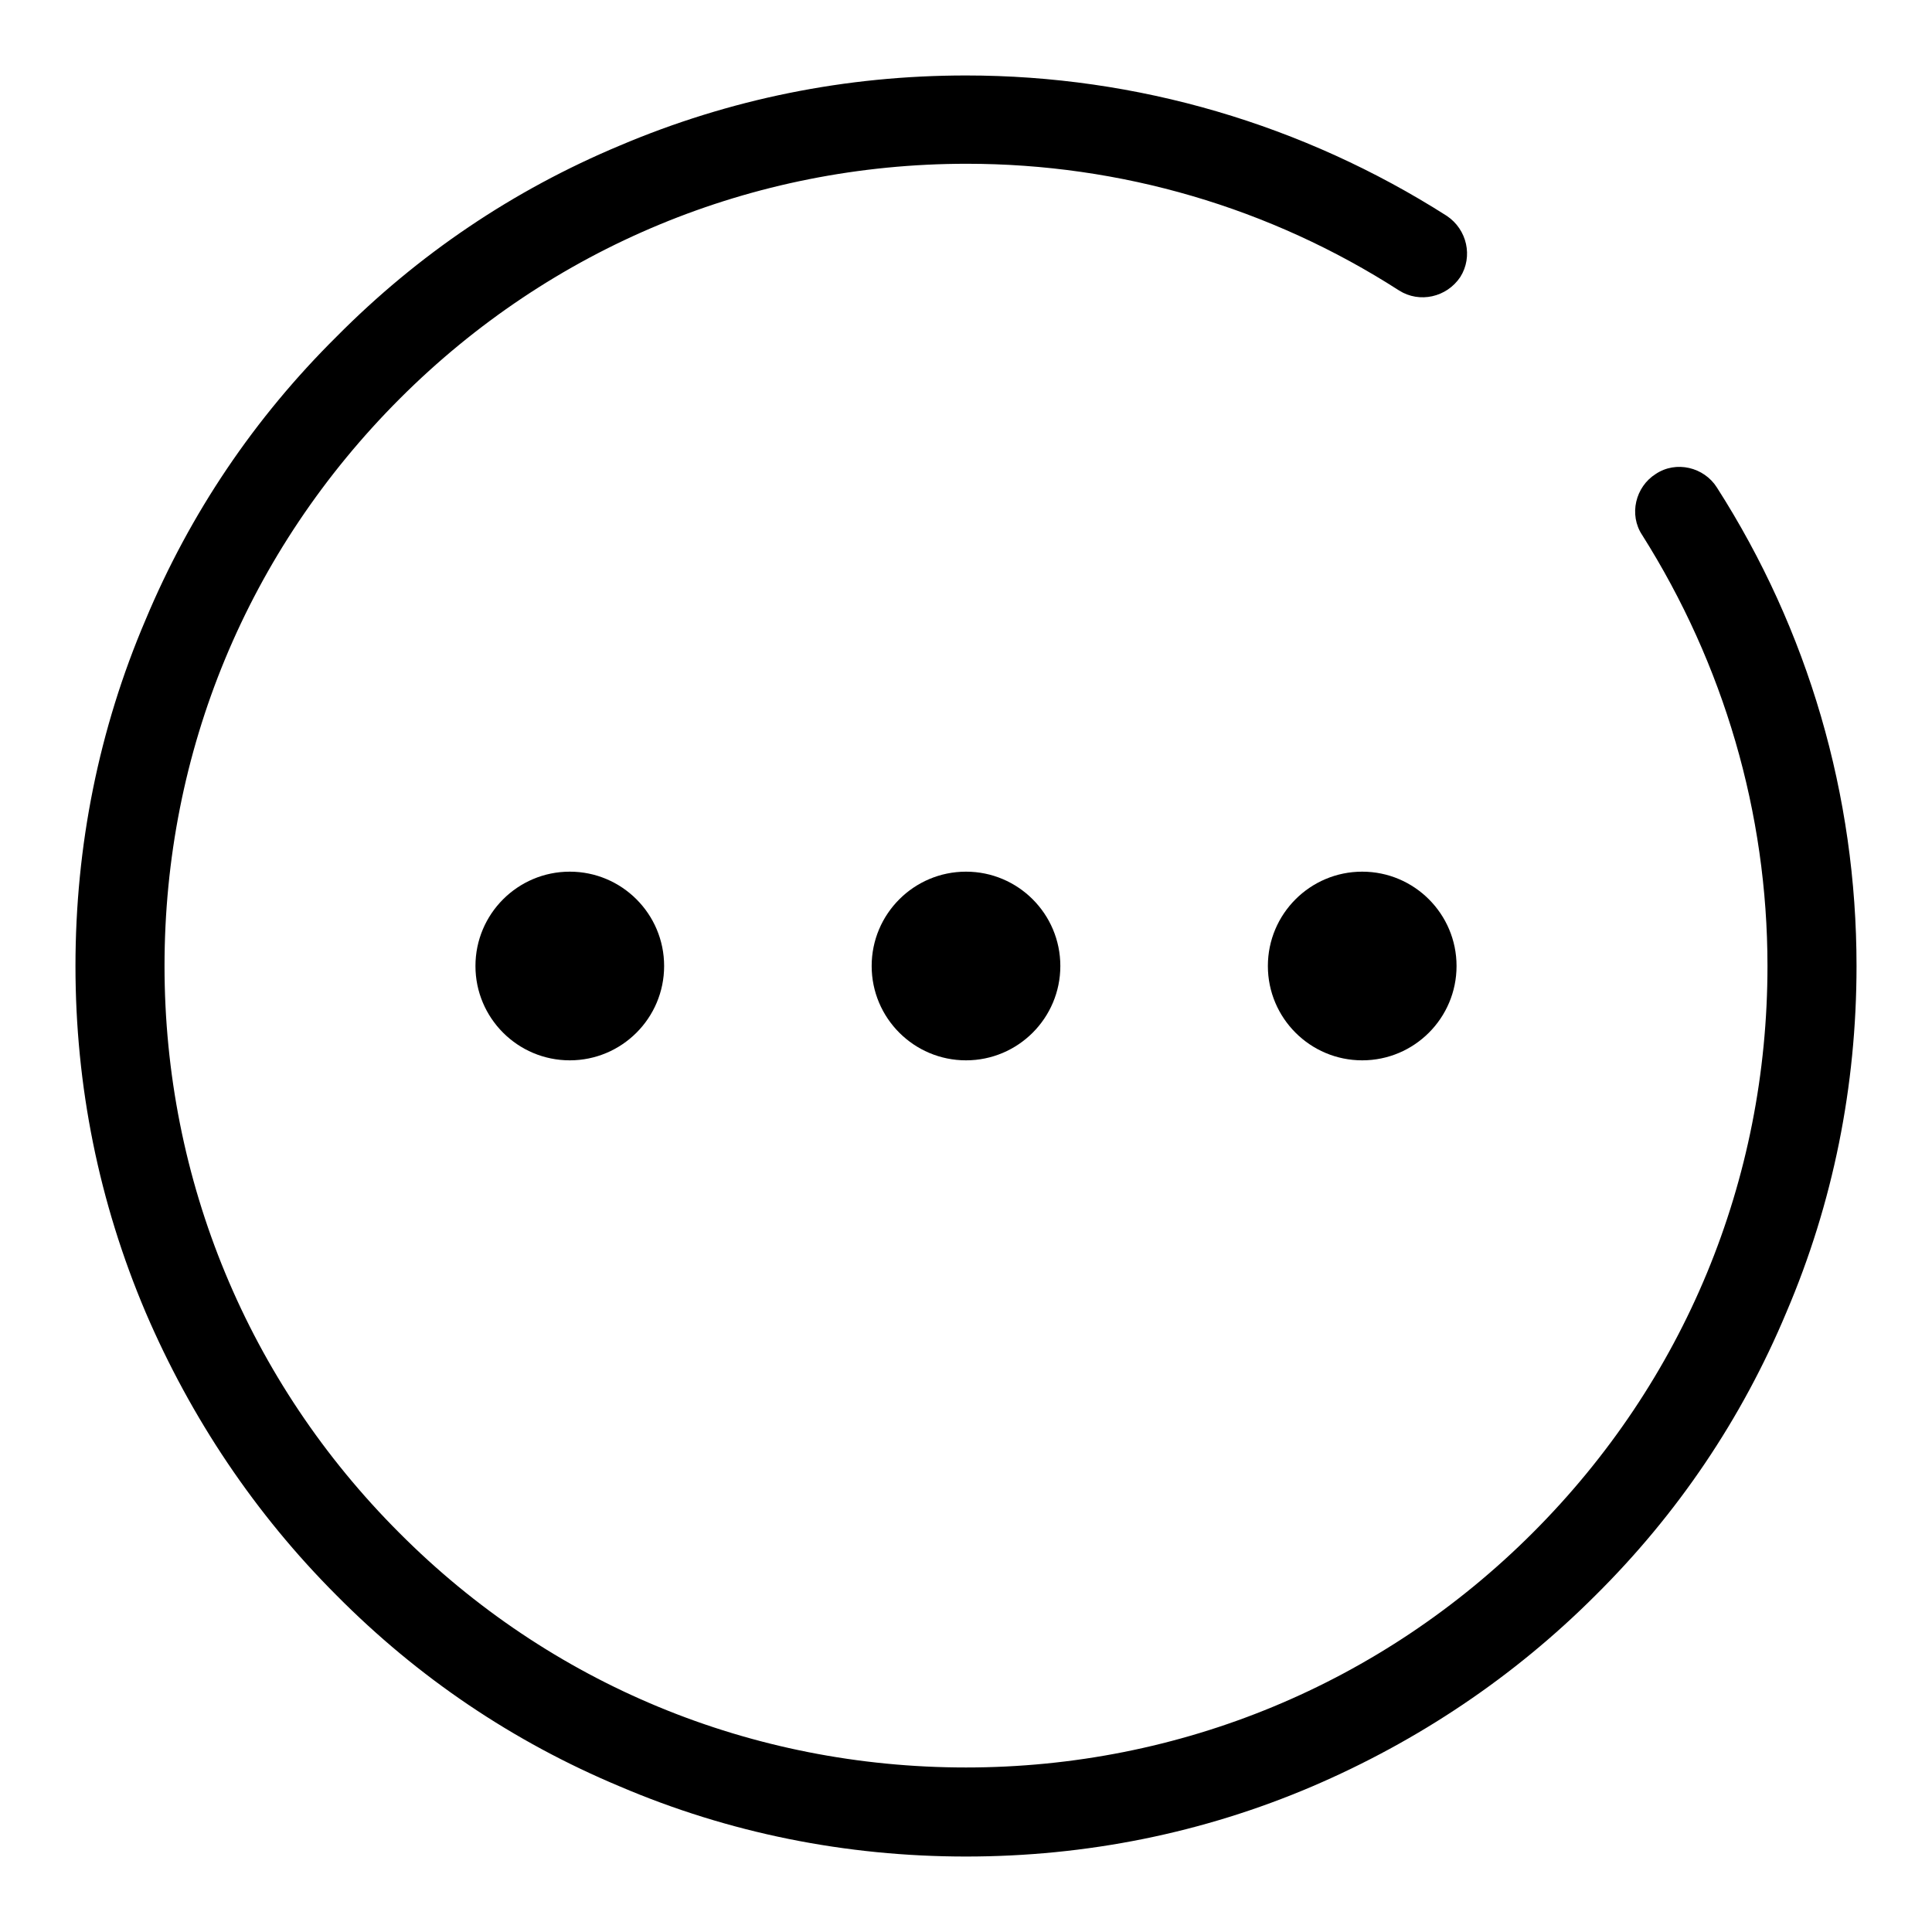
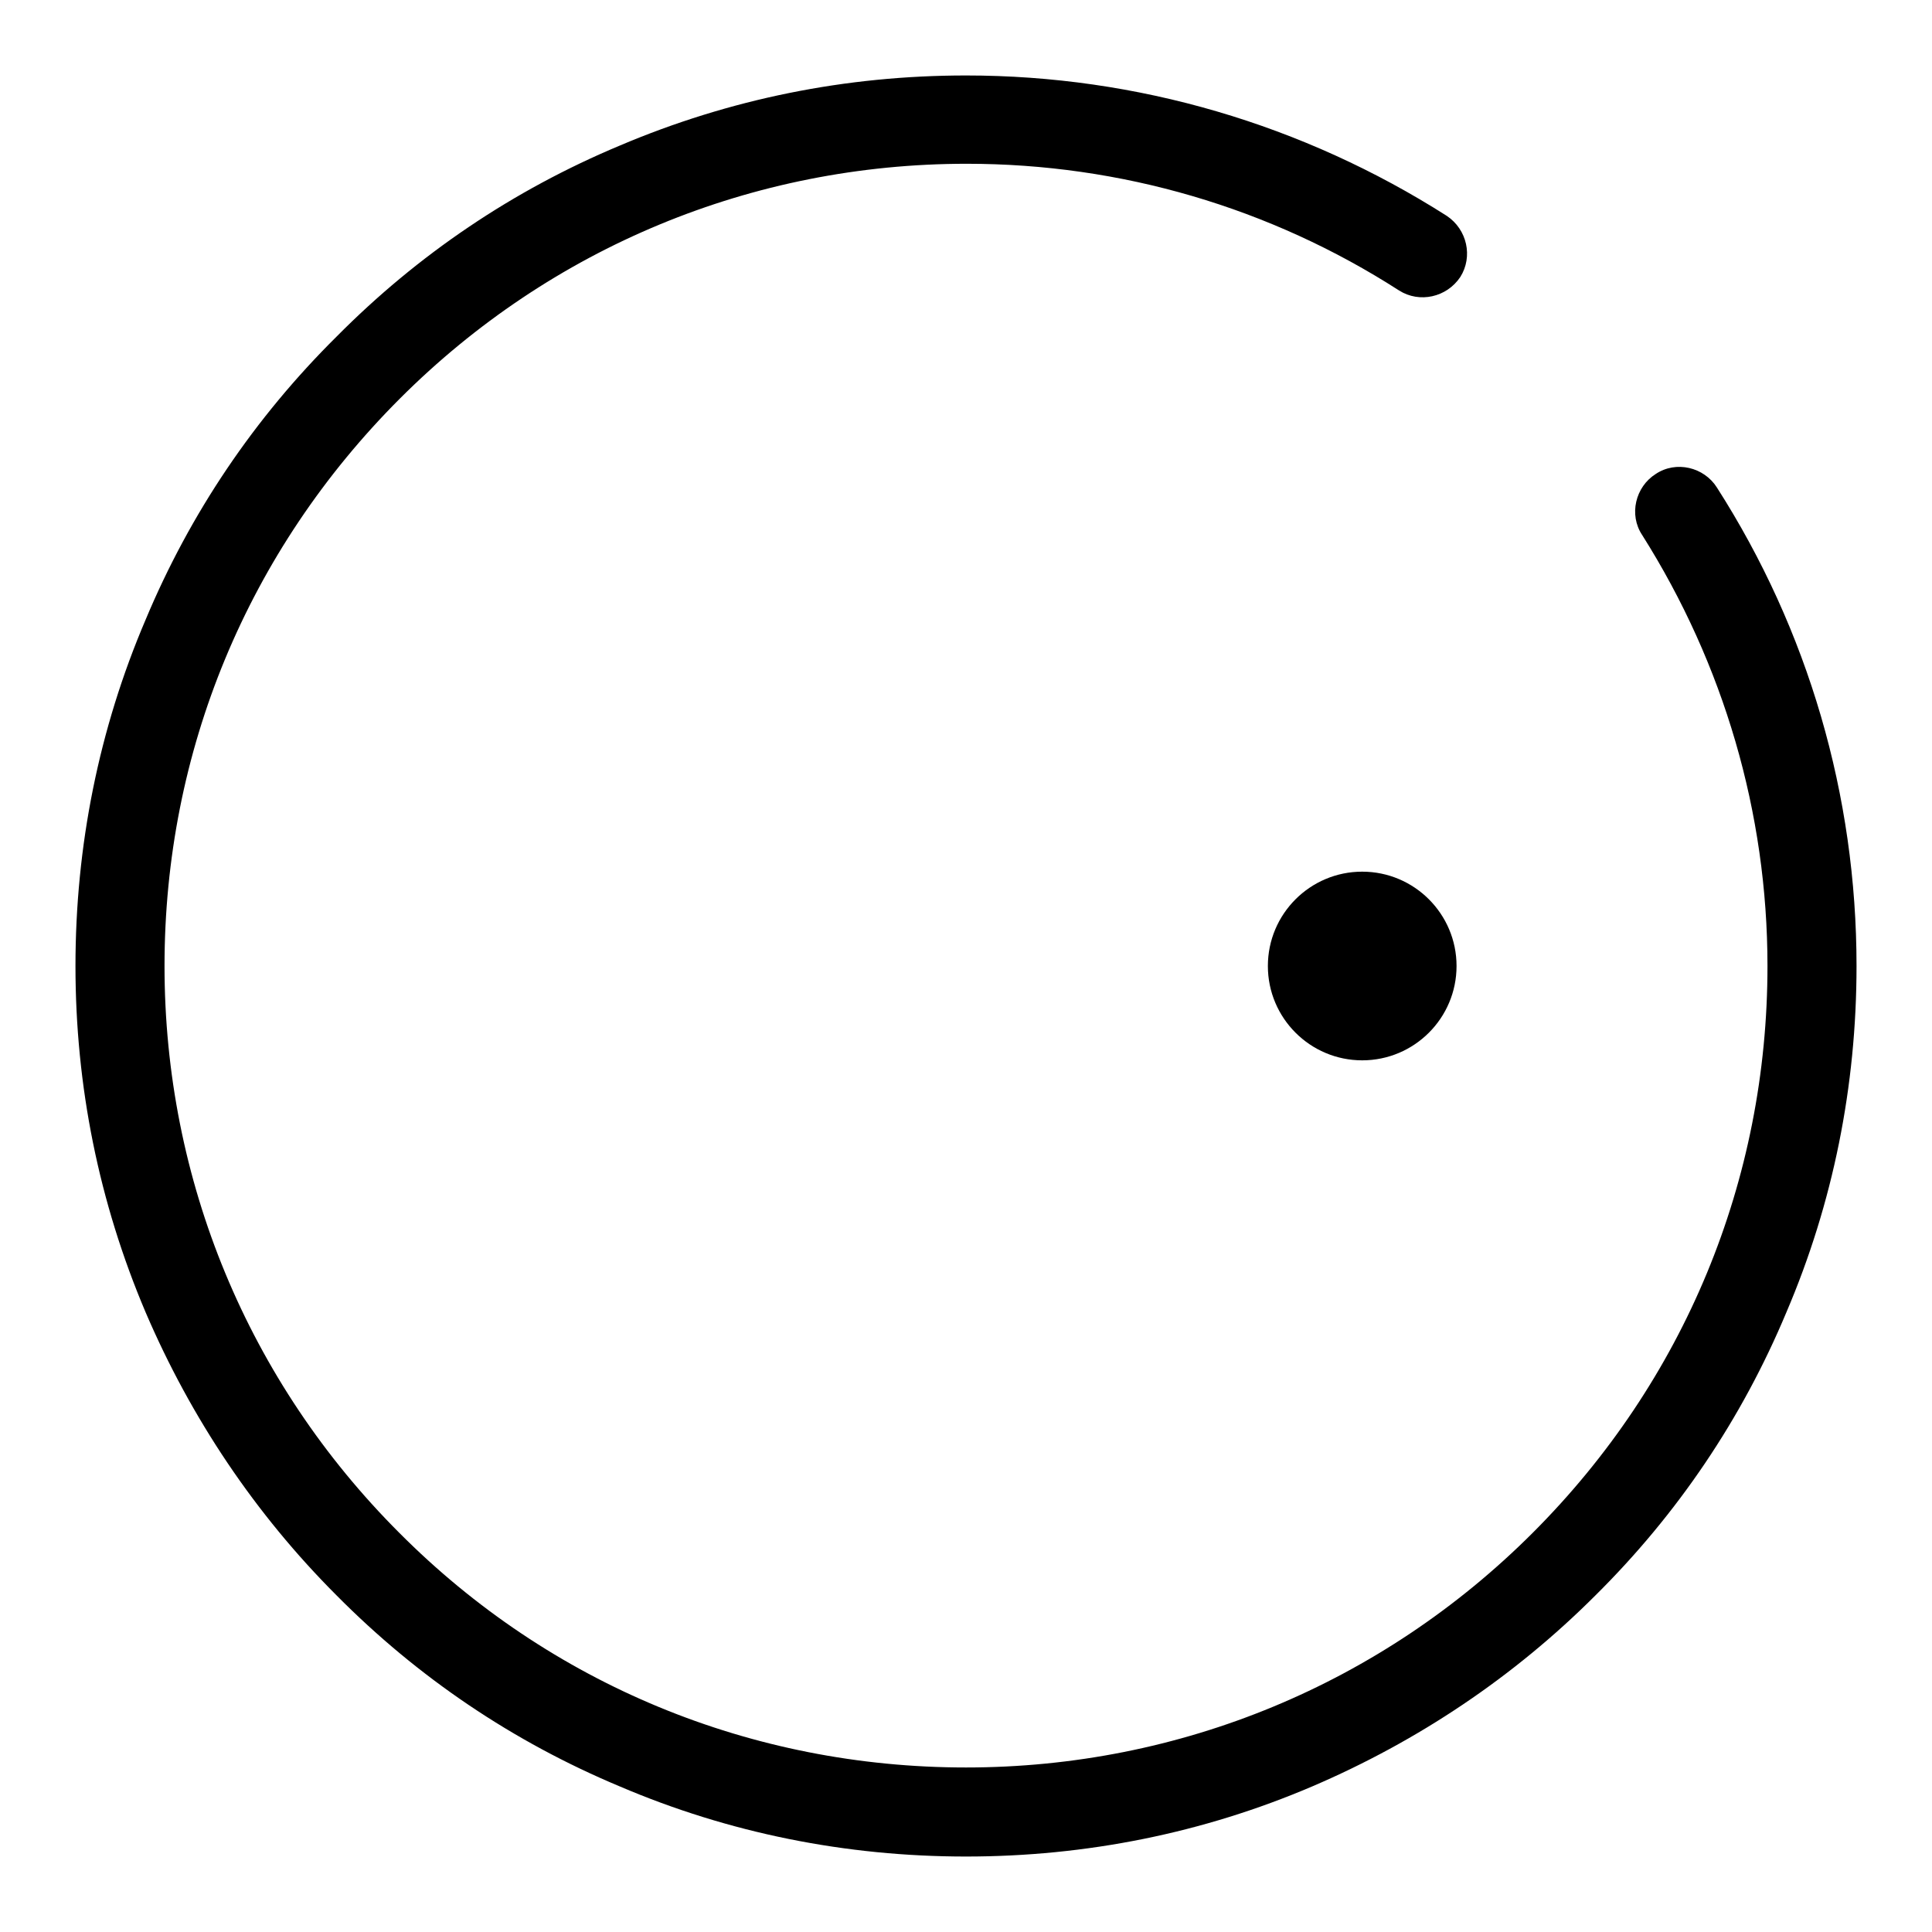
<svg xmlns="http://www.w3.org/2000/svg" version="1.1" x="0px" y="0px" viewBox="0 0 256 256" enable-background="new 0 0 256 256" xml:space="preserve">
  <g>
    <g>
-       <path fill="#000000" d="M63,128c0,6.9,5.6,12.5,12.5,12.5c6.9,0,12.5-5.6,12.5-12.5c0-6.9-5.6-12.5-12.5-12.5C68.6,115.5,63,121.1,63,128L63,128L63,128z" />
-       <path fill="#000000" d="M115.5,128c0,6.9,5.6,12.5,12.5,12.5c6.9,0,12.5-5.6,12.5-12.5c0-6.9-5.6-12.5-12.5-12.5C121.1,115.5,115.5,121.1,115.5,128L115.5,128z" />
      <path fill="#000000" d="M168,128c0,6.9,5.6,12.5,12.5,12.5c6.9,0,12.5-5.6,12.5-12.5c0-6.9-5.6-12.5-12.5-12.5C173.6,115.5,168,121.1,168,128L168,128z" />
      <path fill="#000000" d="M128,246c-15.9,0-31.4-3.1-45.9-9.3c-14.1-5.9-26.7-14.4-37.5-25.3c-10.8-10.8-19.3-23.5-25.3-37.5c-6.2-14.6-9.3-30-9.3-45.9s3.1-31.4,9.3-45.9C25.2,68,33.7,55.4,44.6,44.6C55.4,33.7,68,25.2,82.1,19.3c14.6-6.2,30-9.3,45.9-9.3c22.7,0,44.7,6.5,63.7,18.6c2.7,1.8,3.5,5.4,1.8,8.1c-1.8,2.7-5.4,3.5-8.1,1.8c-17.1-11-36.9-16.8-57.3-16.8c-28.4,0-55.1,11.1-75.1,31.1C32.8,73,21.8,99.6,21.8,128c0,28.4,11.1,55.1,31.1,75.1c20,20.1,46.7,31.1,75.1,31.1c28.4,0,55.1-11.1,75.1-31.1c20.1-20.1,31.1-46.7,31.1-75.1c0-20.3-5.8-40-16.6-57.1c-1.8-2.7-0.9-6.4,1.8-8.1c2.7-1.8,6.4-0.9,8.1,1.8C239.6,83.5,246,105.4,246,128c0,15.9-3.1,31.4-9.3,45.9c-5.9,14.1-14.4,26.7-25.3,37.5c-10.8,10.8-23.5,19.3-37.5,25.3C159.4,242.9,143.9,246,128,246z" />
    </g>
  </g>
</svg>